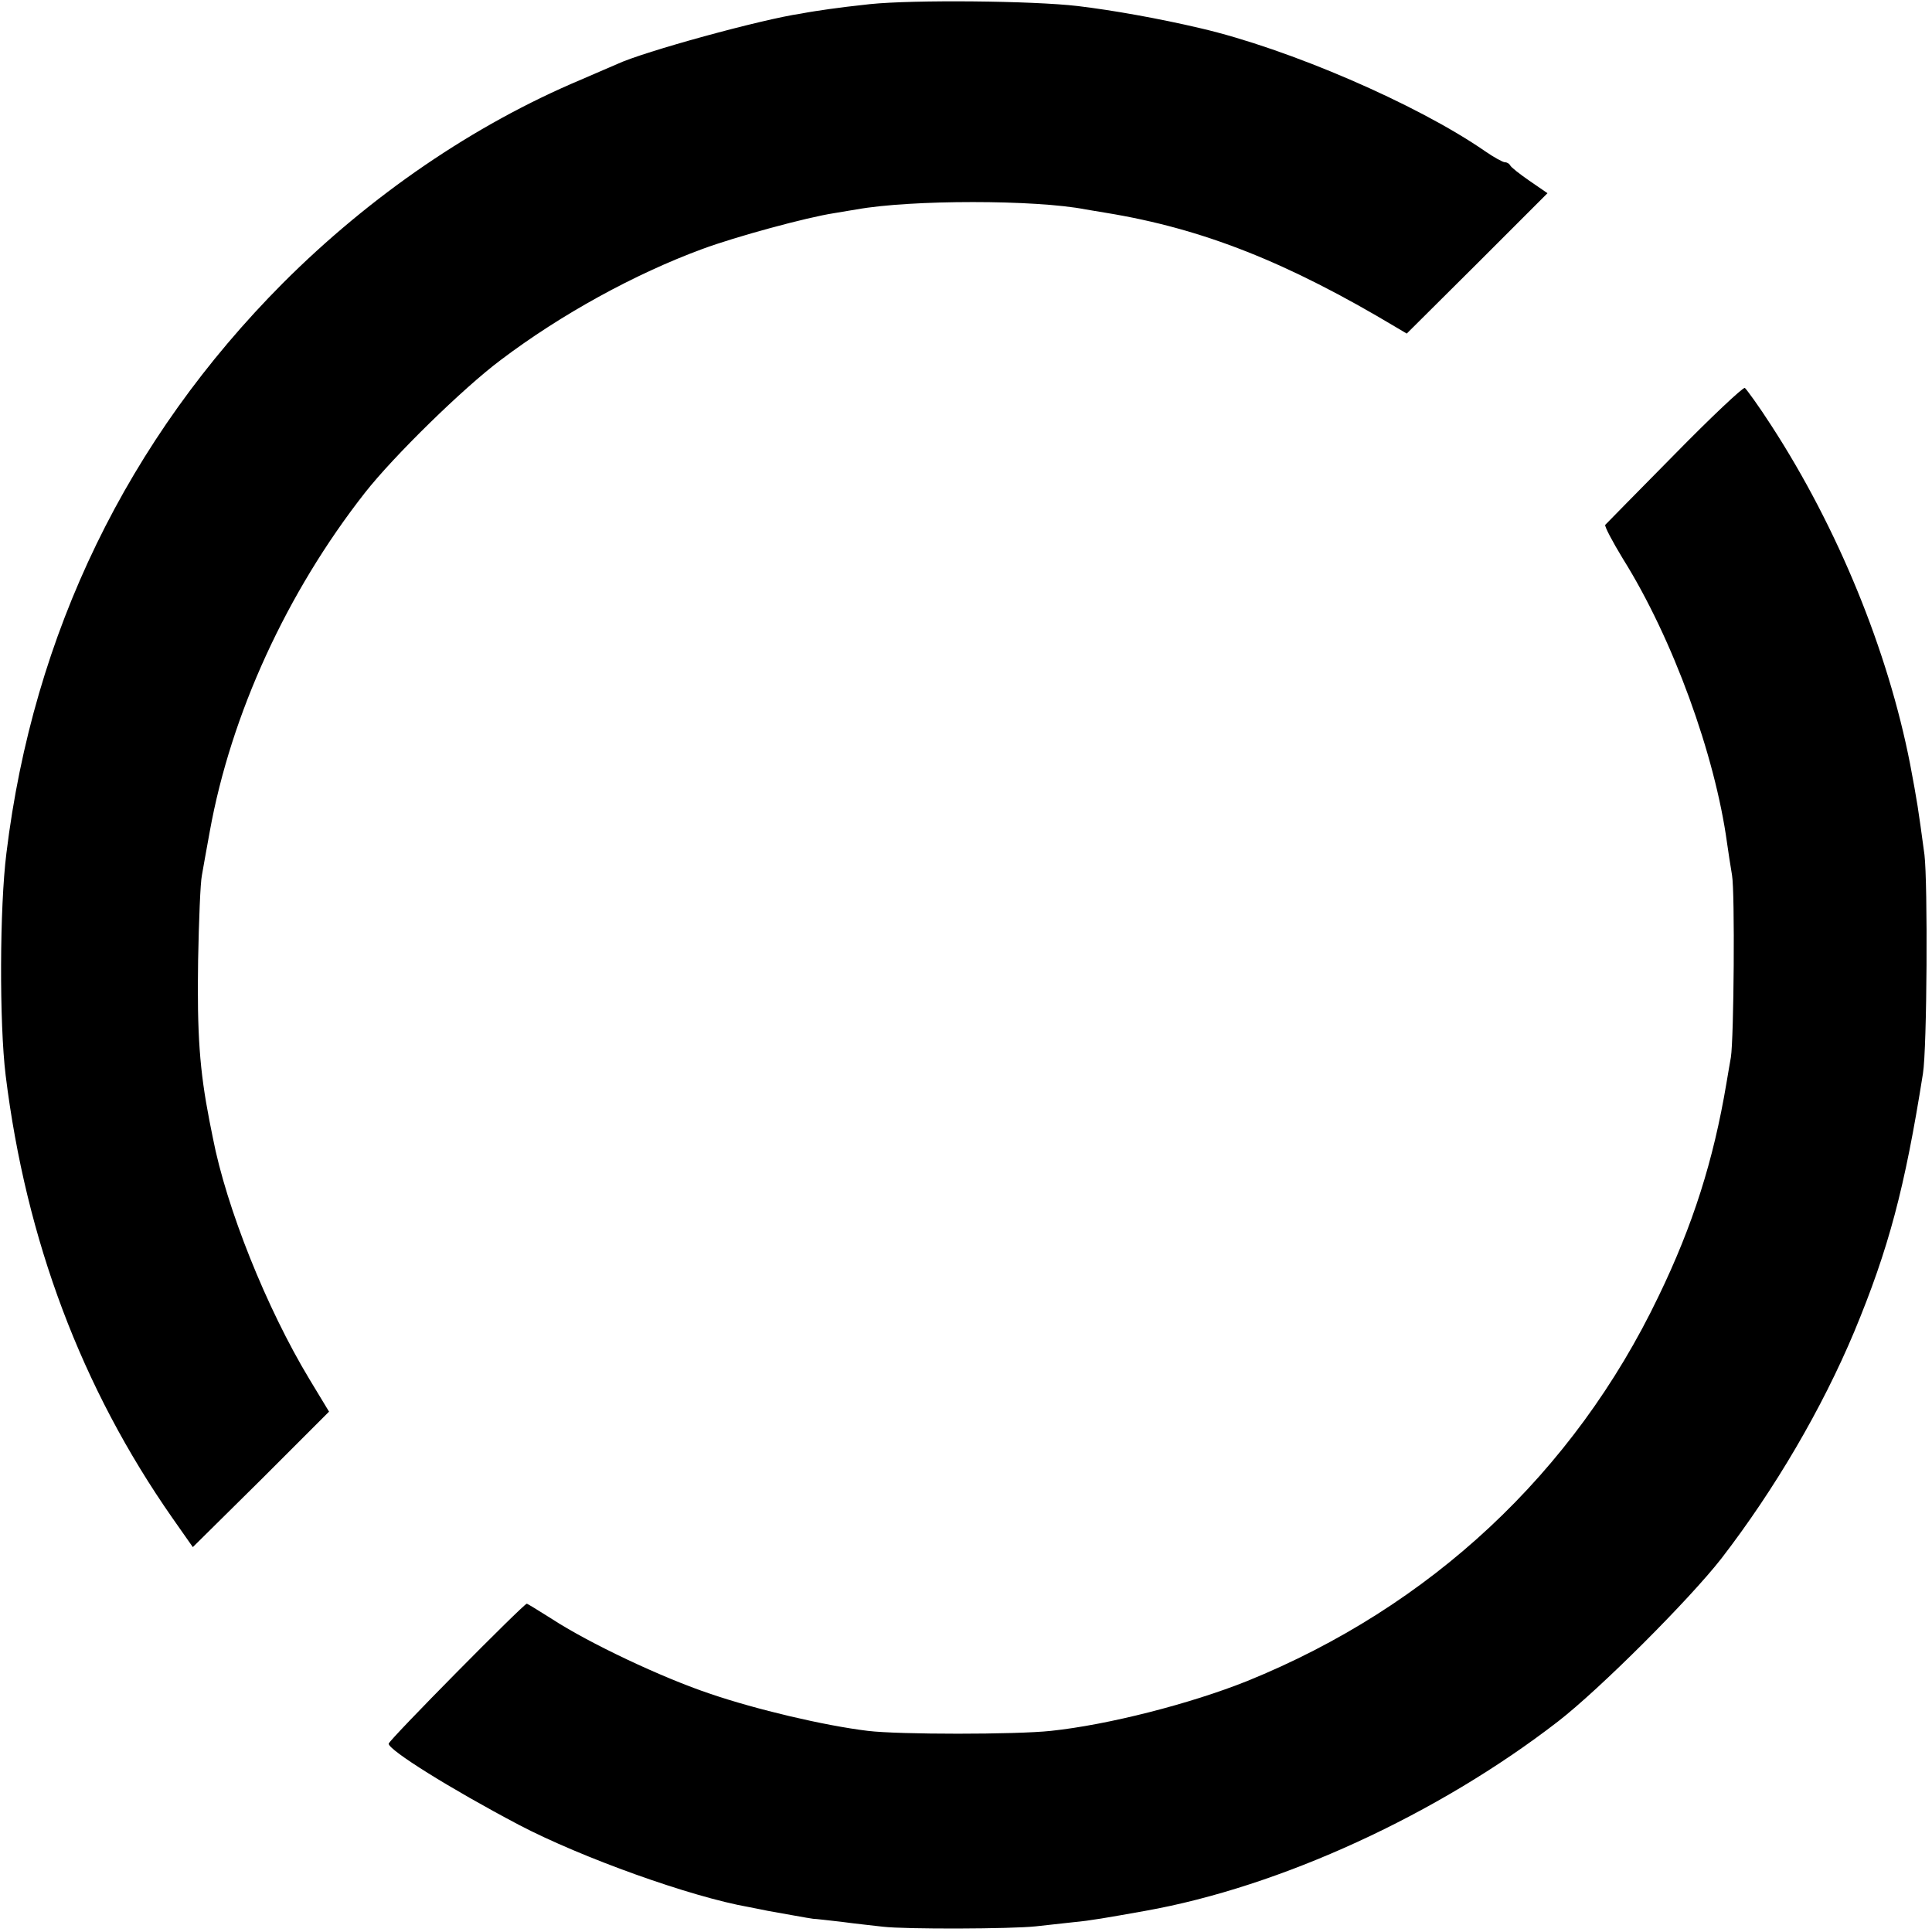
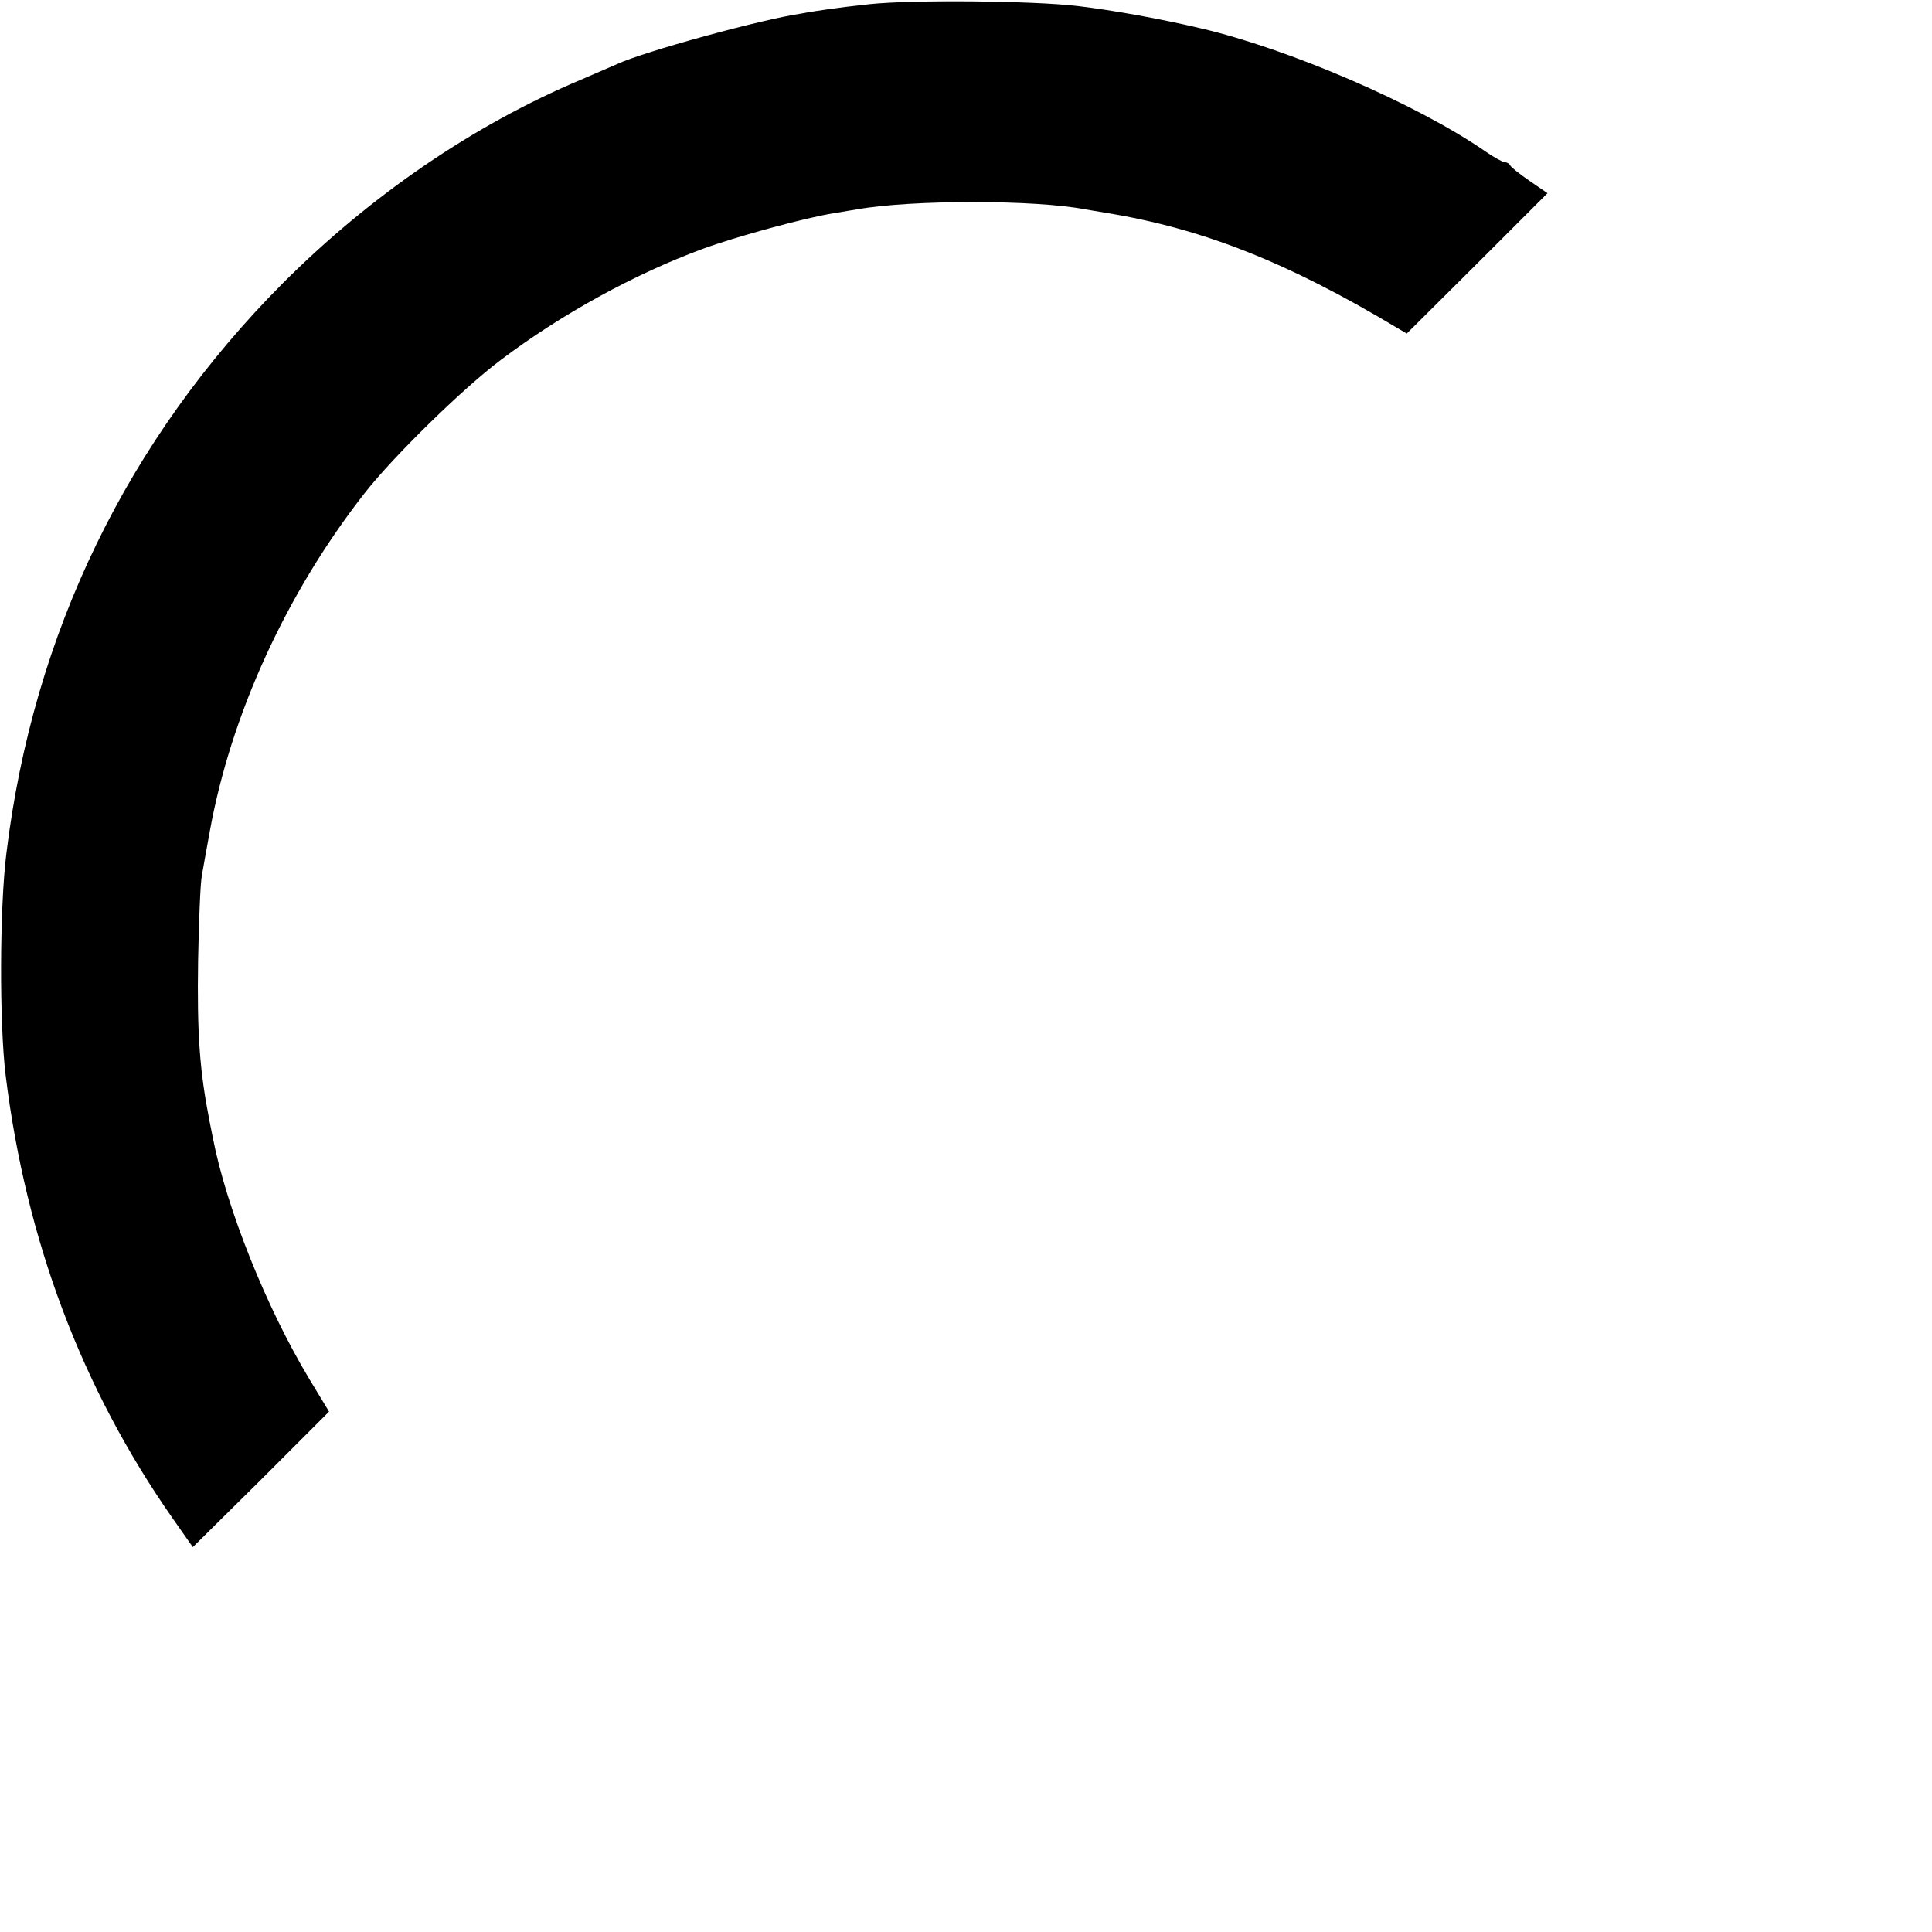
<svg xmlns="http://www.w3.org/2000/svg" version="1.0" width="512pt" height="512pt" viewBox="0 0 512 512" preserveAspectRatio="xMidYMid meet">
  <g transform="translate(0,512) scale(0.1,-0.1)" fill="#000000" stroke="none">
    <path d="M2305 5109 c-38 -4 -87 -10 -107 -13 -21 -3 -55 -8 -75 -12 -104 -15 -418 -101 -488 -134 -11 -5 -54 -23 -95 -41 -285 -120 -558 -307 -790 -539 -412 -414 -662 -928 -733 -1511 -18 -143 -19 -450 -2 -589 54 -437 201 -828 442 -1173 l54 -77 181 179 180 180 -52 86 c-114 189 -220 454 -256 640 -2 11 -6 31 -9 45 -26 134 -33 229 -30 425 2 105 6 206 10 225 3 19 13 72 21 117 56 310 204 633 411 897 76 97 261 278 360 352 160 121 355 228 534 294 89 33 277 84 349 95 25 4 52 9 60 10 144 26 475 26 607 0 11 -2 36 -6 54 -9 257 -42 481 -131 770 -304 l27 -16 187 186 186 186 -48 33 c-26 18 -49 36 -51 41 -2 4 -8 8 -14 8 -5 0 -29 13 -52 29 -182 126 -522 272 -754 326 -110 26 -234 48 -326 59 -119 14 -436 17 -551 5z" />
-     <path d="M4437 3915 c-98 -99 -180 -183 -183 -186 -2 -4 19 -44 47 -90 132 -211 244 -519 276 -754 3 -22 9 -60 13 -84 8 -45 5 -433 -3 -483 -3 -16 -8 -47 -12 -70 -34 -202 -88 -374 -180 -564 -224 -467 -604 -822 -1090 -1019 -150 -60 -368 -116 -520 -132 -93 -10 -403 -10 -485 0 -116 14 -297 57 -417 98 -129 43 -323 135 -421 199 -35 22 -64 40 -66 40 -8 0 -366 -362 -366 -371 0 -17 163 -119 345 -215 166 -87 456 -191 610 -218 17 -3 39 -8 50 -10 35 -6 110 -20 120 -21 6 0 39 -4 75 -8 36 -5 85 -10 110 -13 59 -7 341 -6 405 1 28 3 73 8 100 11 44 4 89 12 190 30 359 64 776 256 1094 502 111 86 348 323 433 432 141 183 266 396 352 601 91 219 134 380 182 684 11 67 13 506 4 580 -17 126 -19 139 -38 240 -59 302 -192 626 -367 896 -34 53 -67 98 -71 101 -5 2 -89 -77 -187 -177z" />
  </g>
</svg>